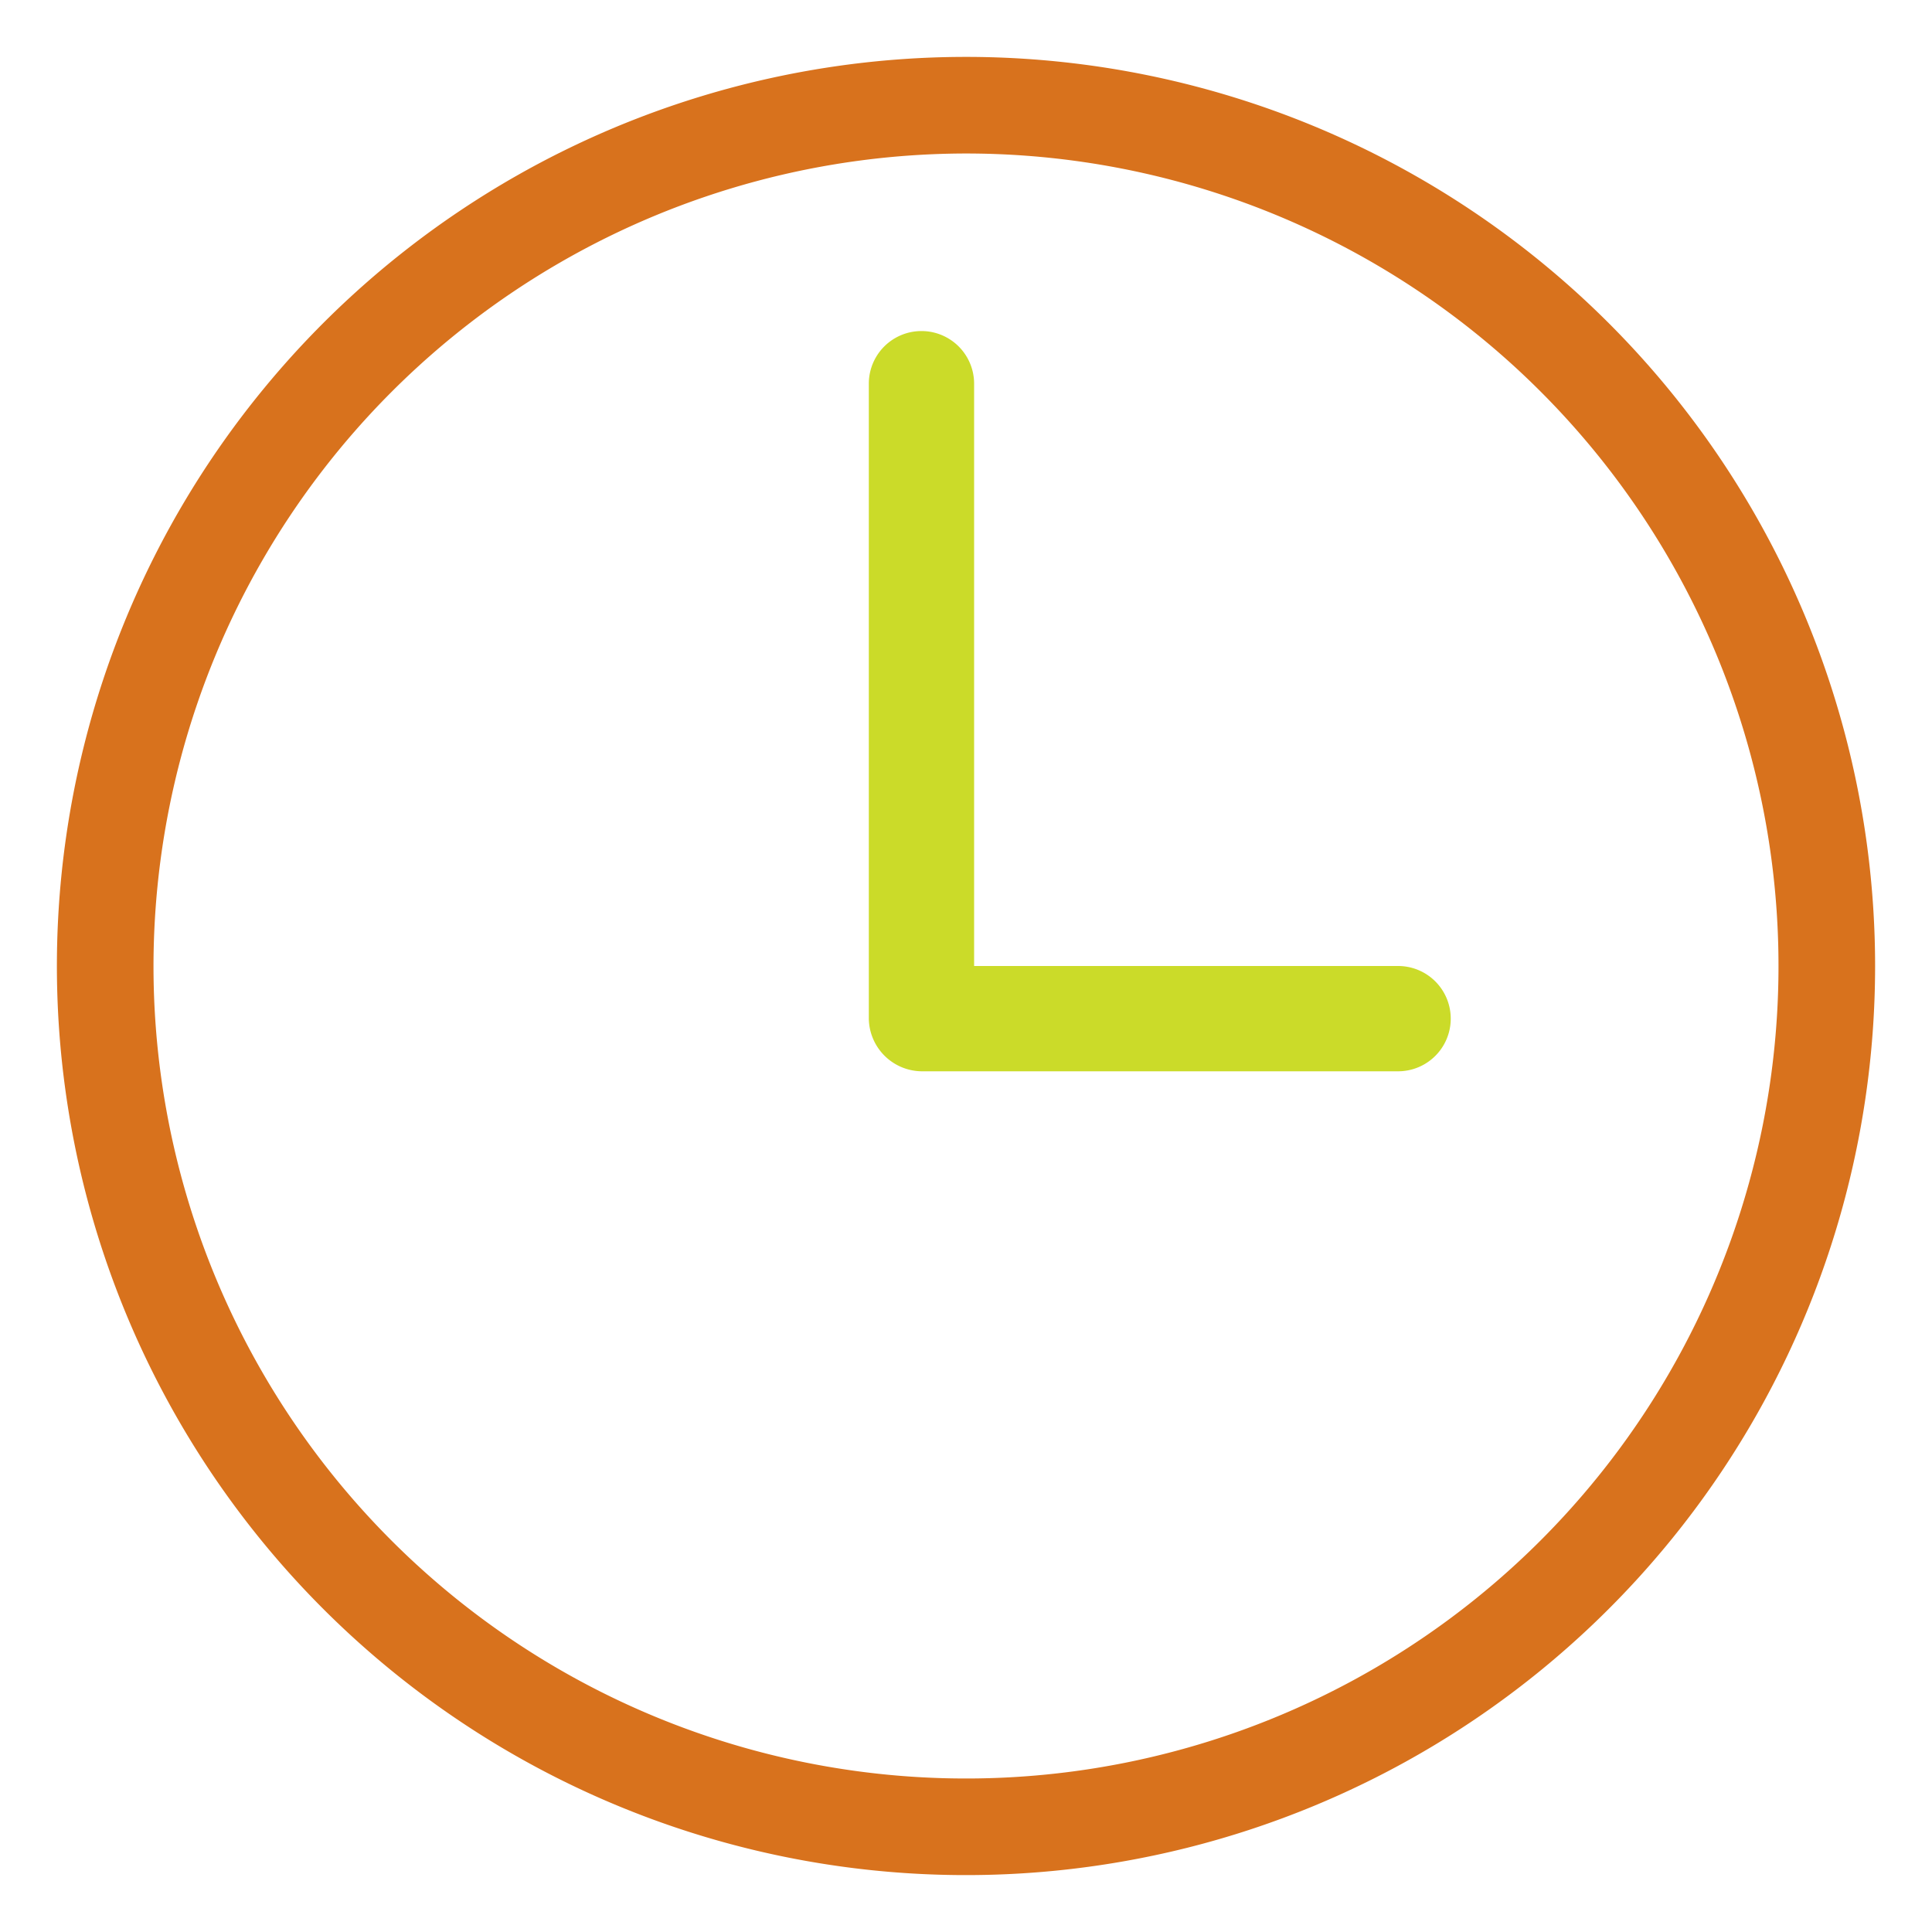
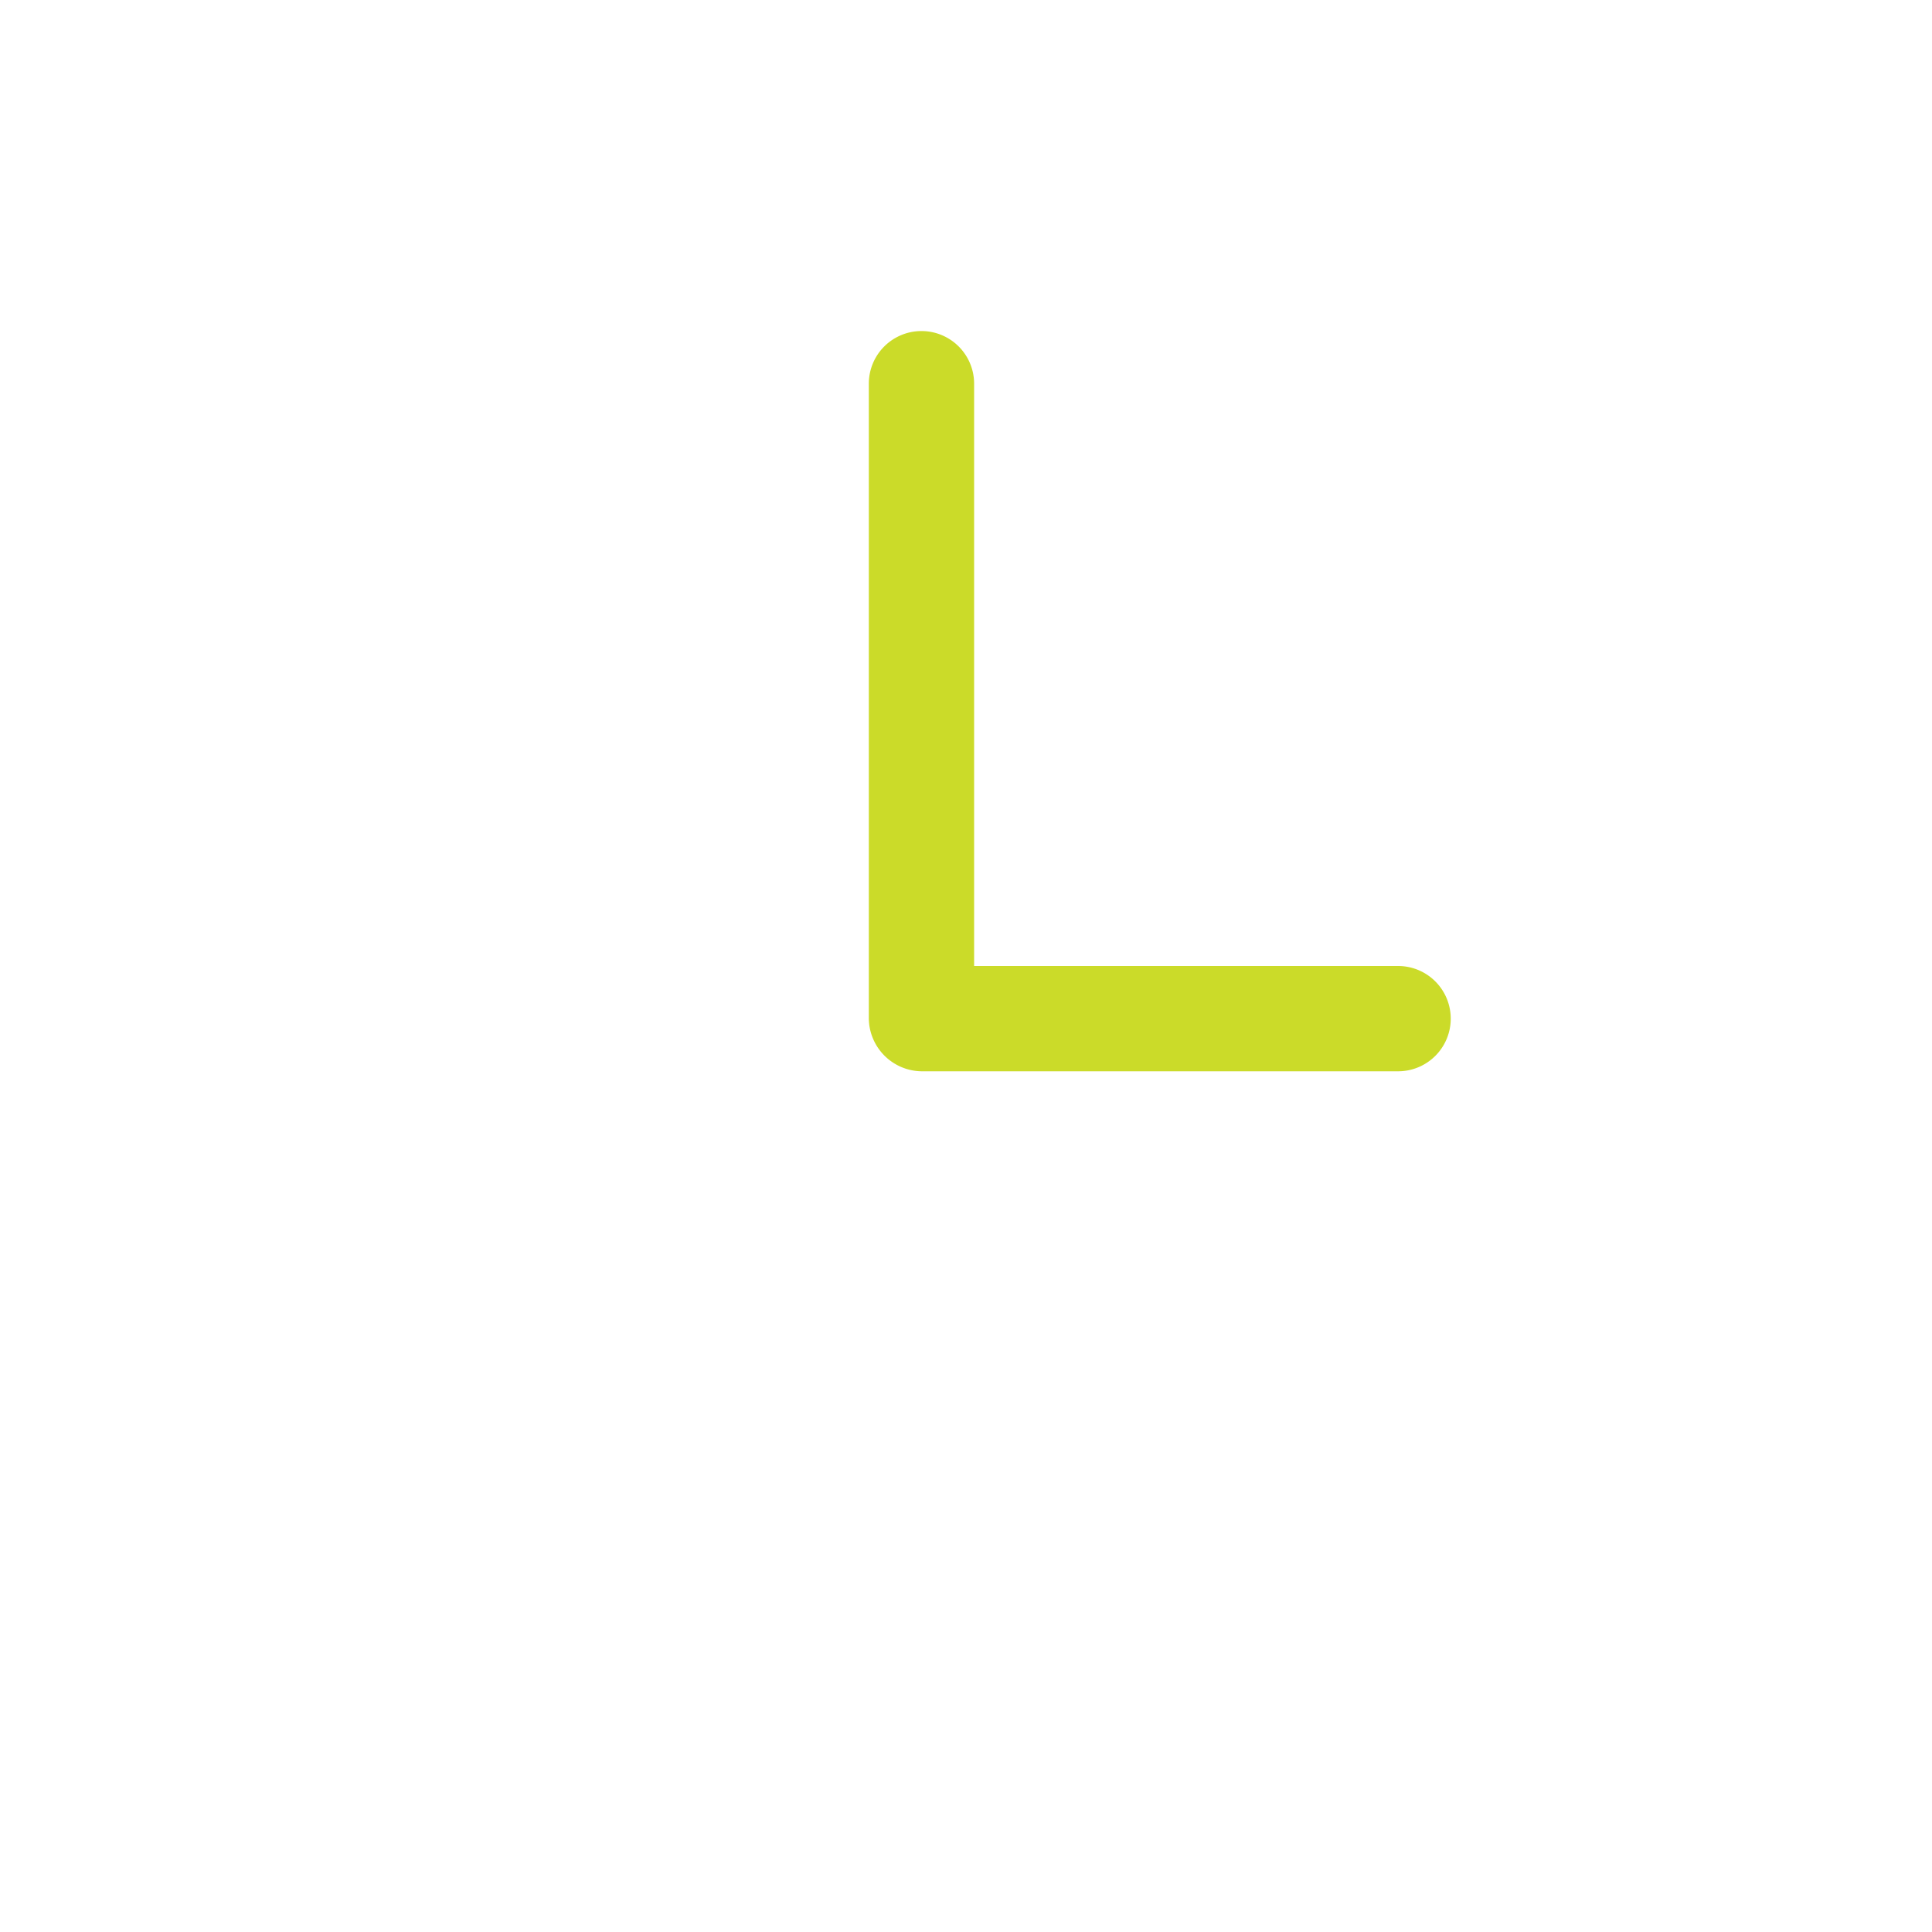
<svg xmlns="http://www.w3.org/2000/svg" id="Capa_1" data-name="Capa 1" viewBox="0 0 200 200">
  <defs>
    <style>.cls-1{fill:#cbdb29;}.cls-2{fill:#d8721d;}</style>
  </defs>
  <path class="cls-1" d="M100.84,100h43.89a5.45,5.45,0,0,1,0,10.9H95.39a5.53,5.53,0,0,1-5.45-5.45V39.72a5.45,5.45,0,0,1,10.9,0h0Z" />
-   <path class="cls-2" d="M100,15.89A84.11,84.11,0,1,1,15.89,100,84.2,84.2,0,0,1,100,15.89m0-10A94.11,94.11,0,1,0,194.11,100,94.12,94.12,0,0,0,100,5.89Z" />
</svg>